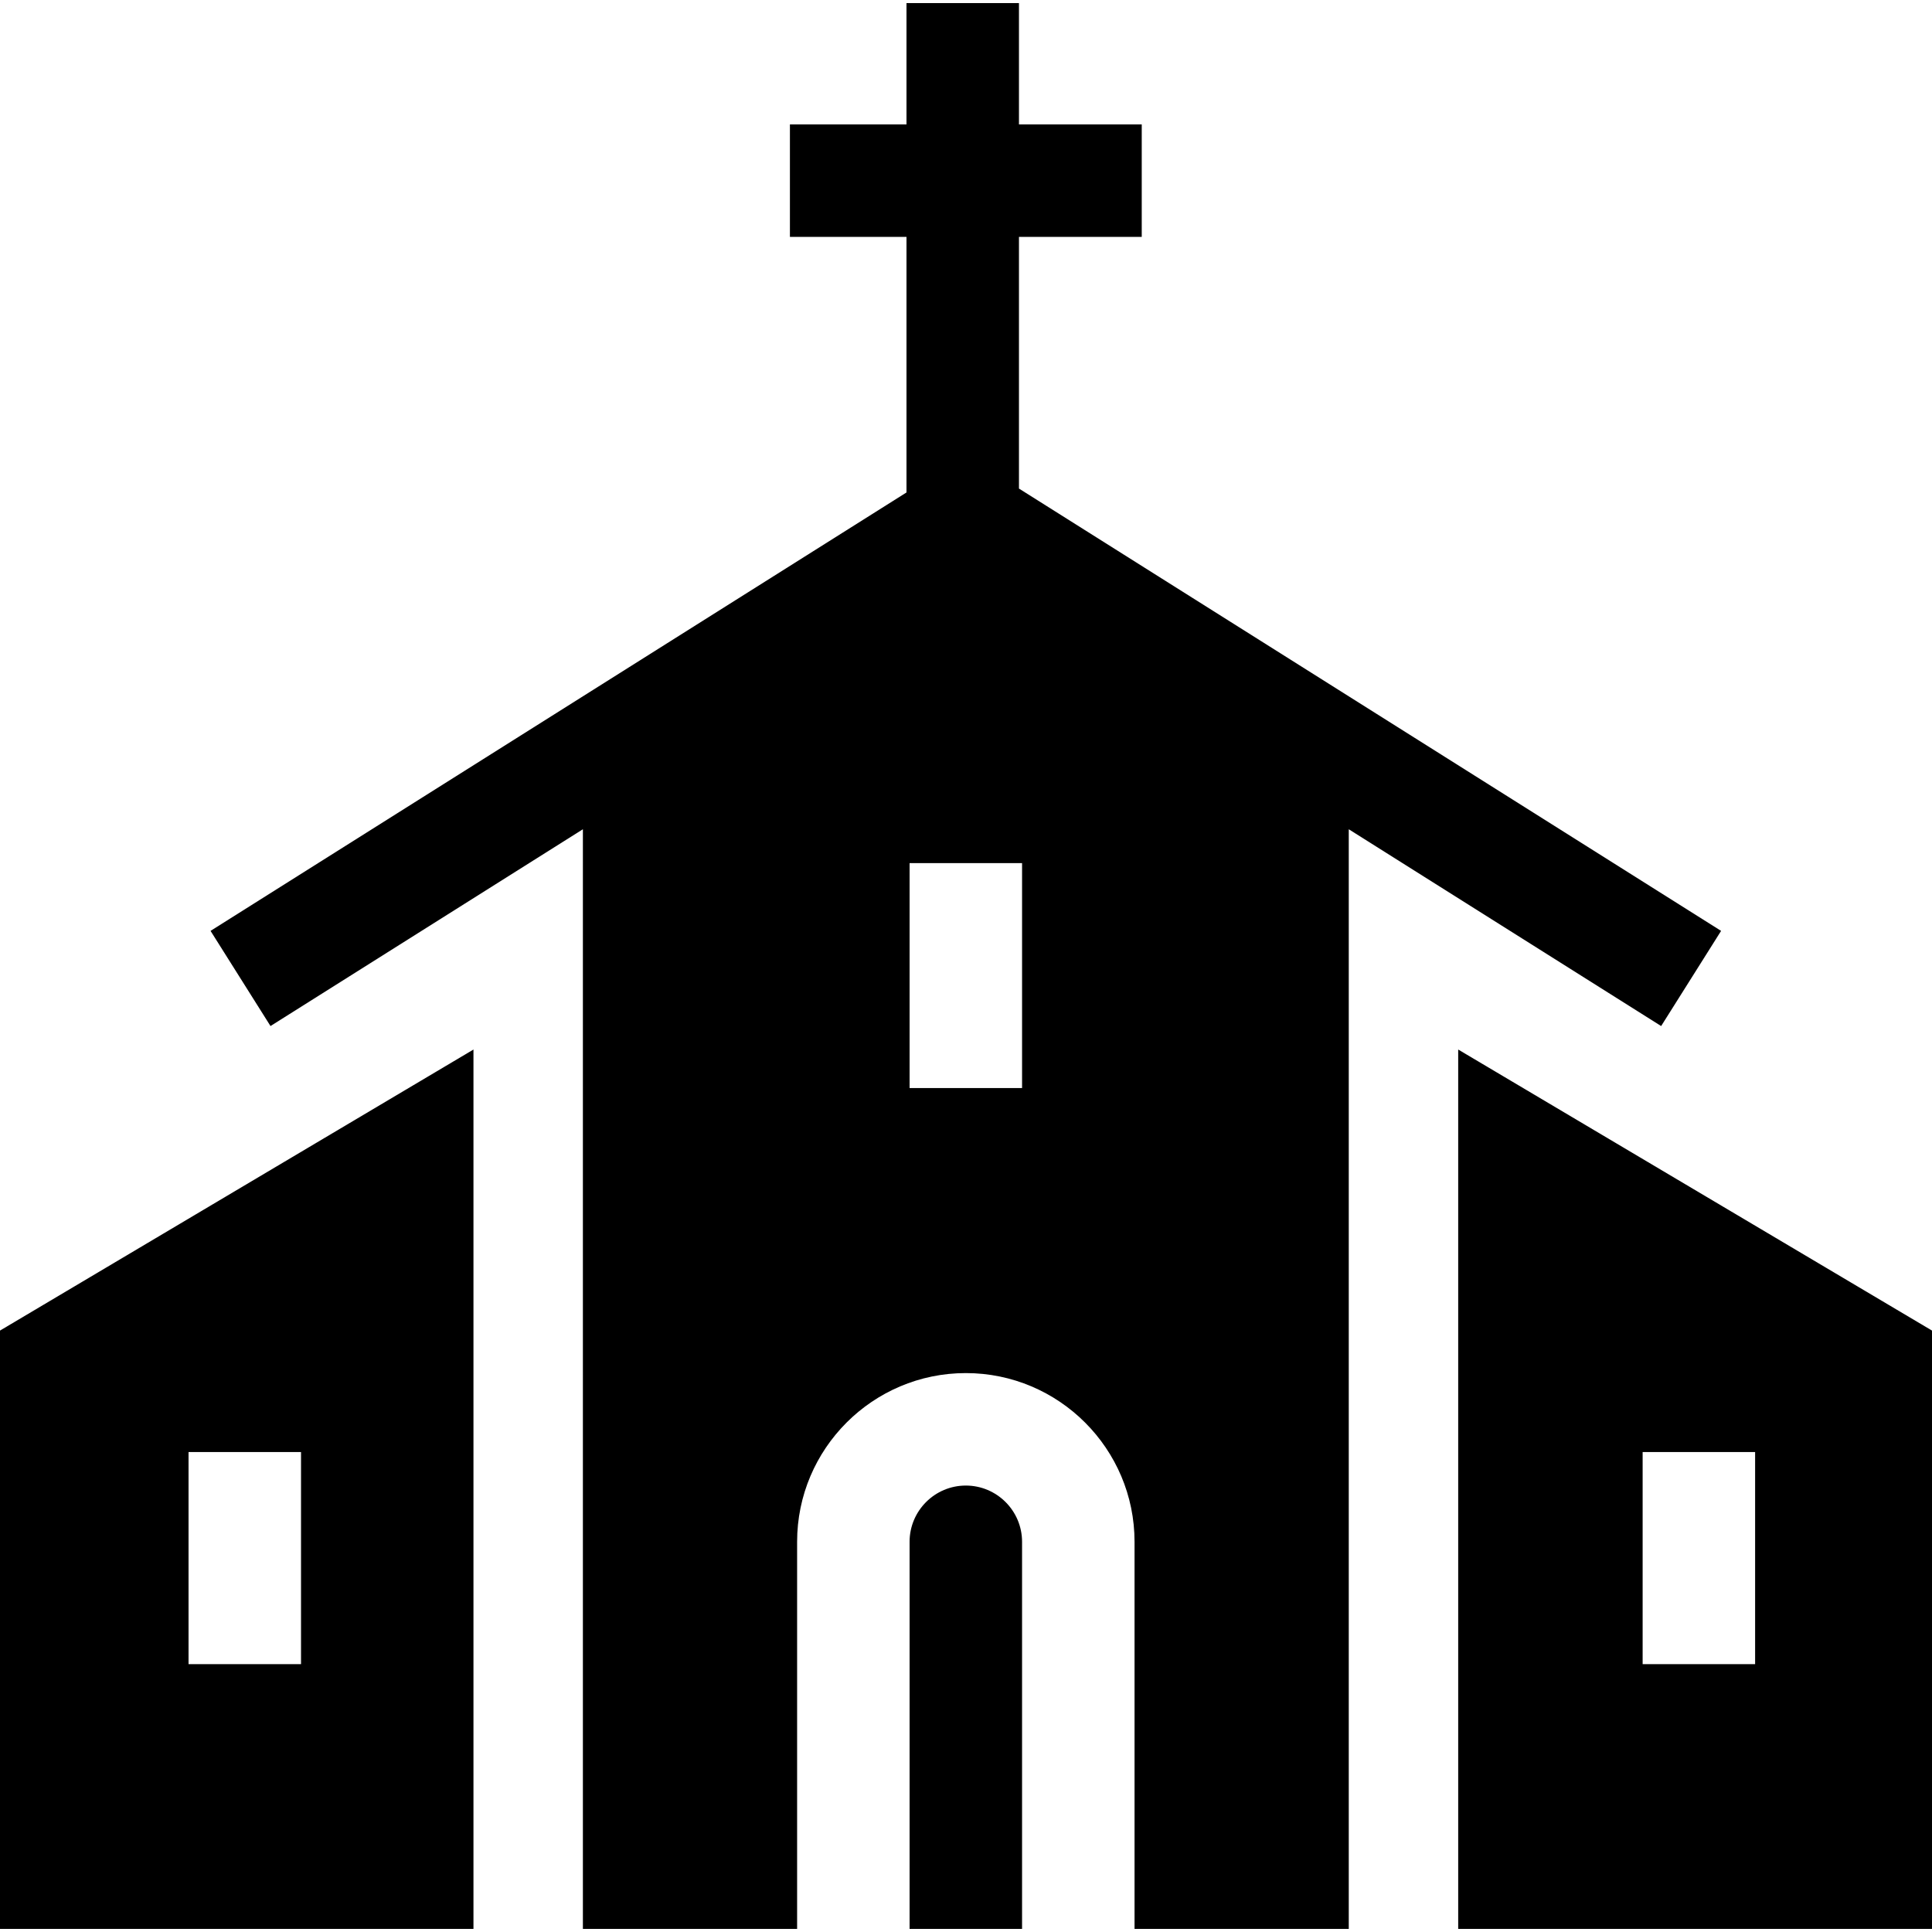
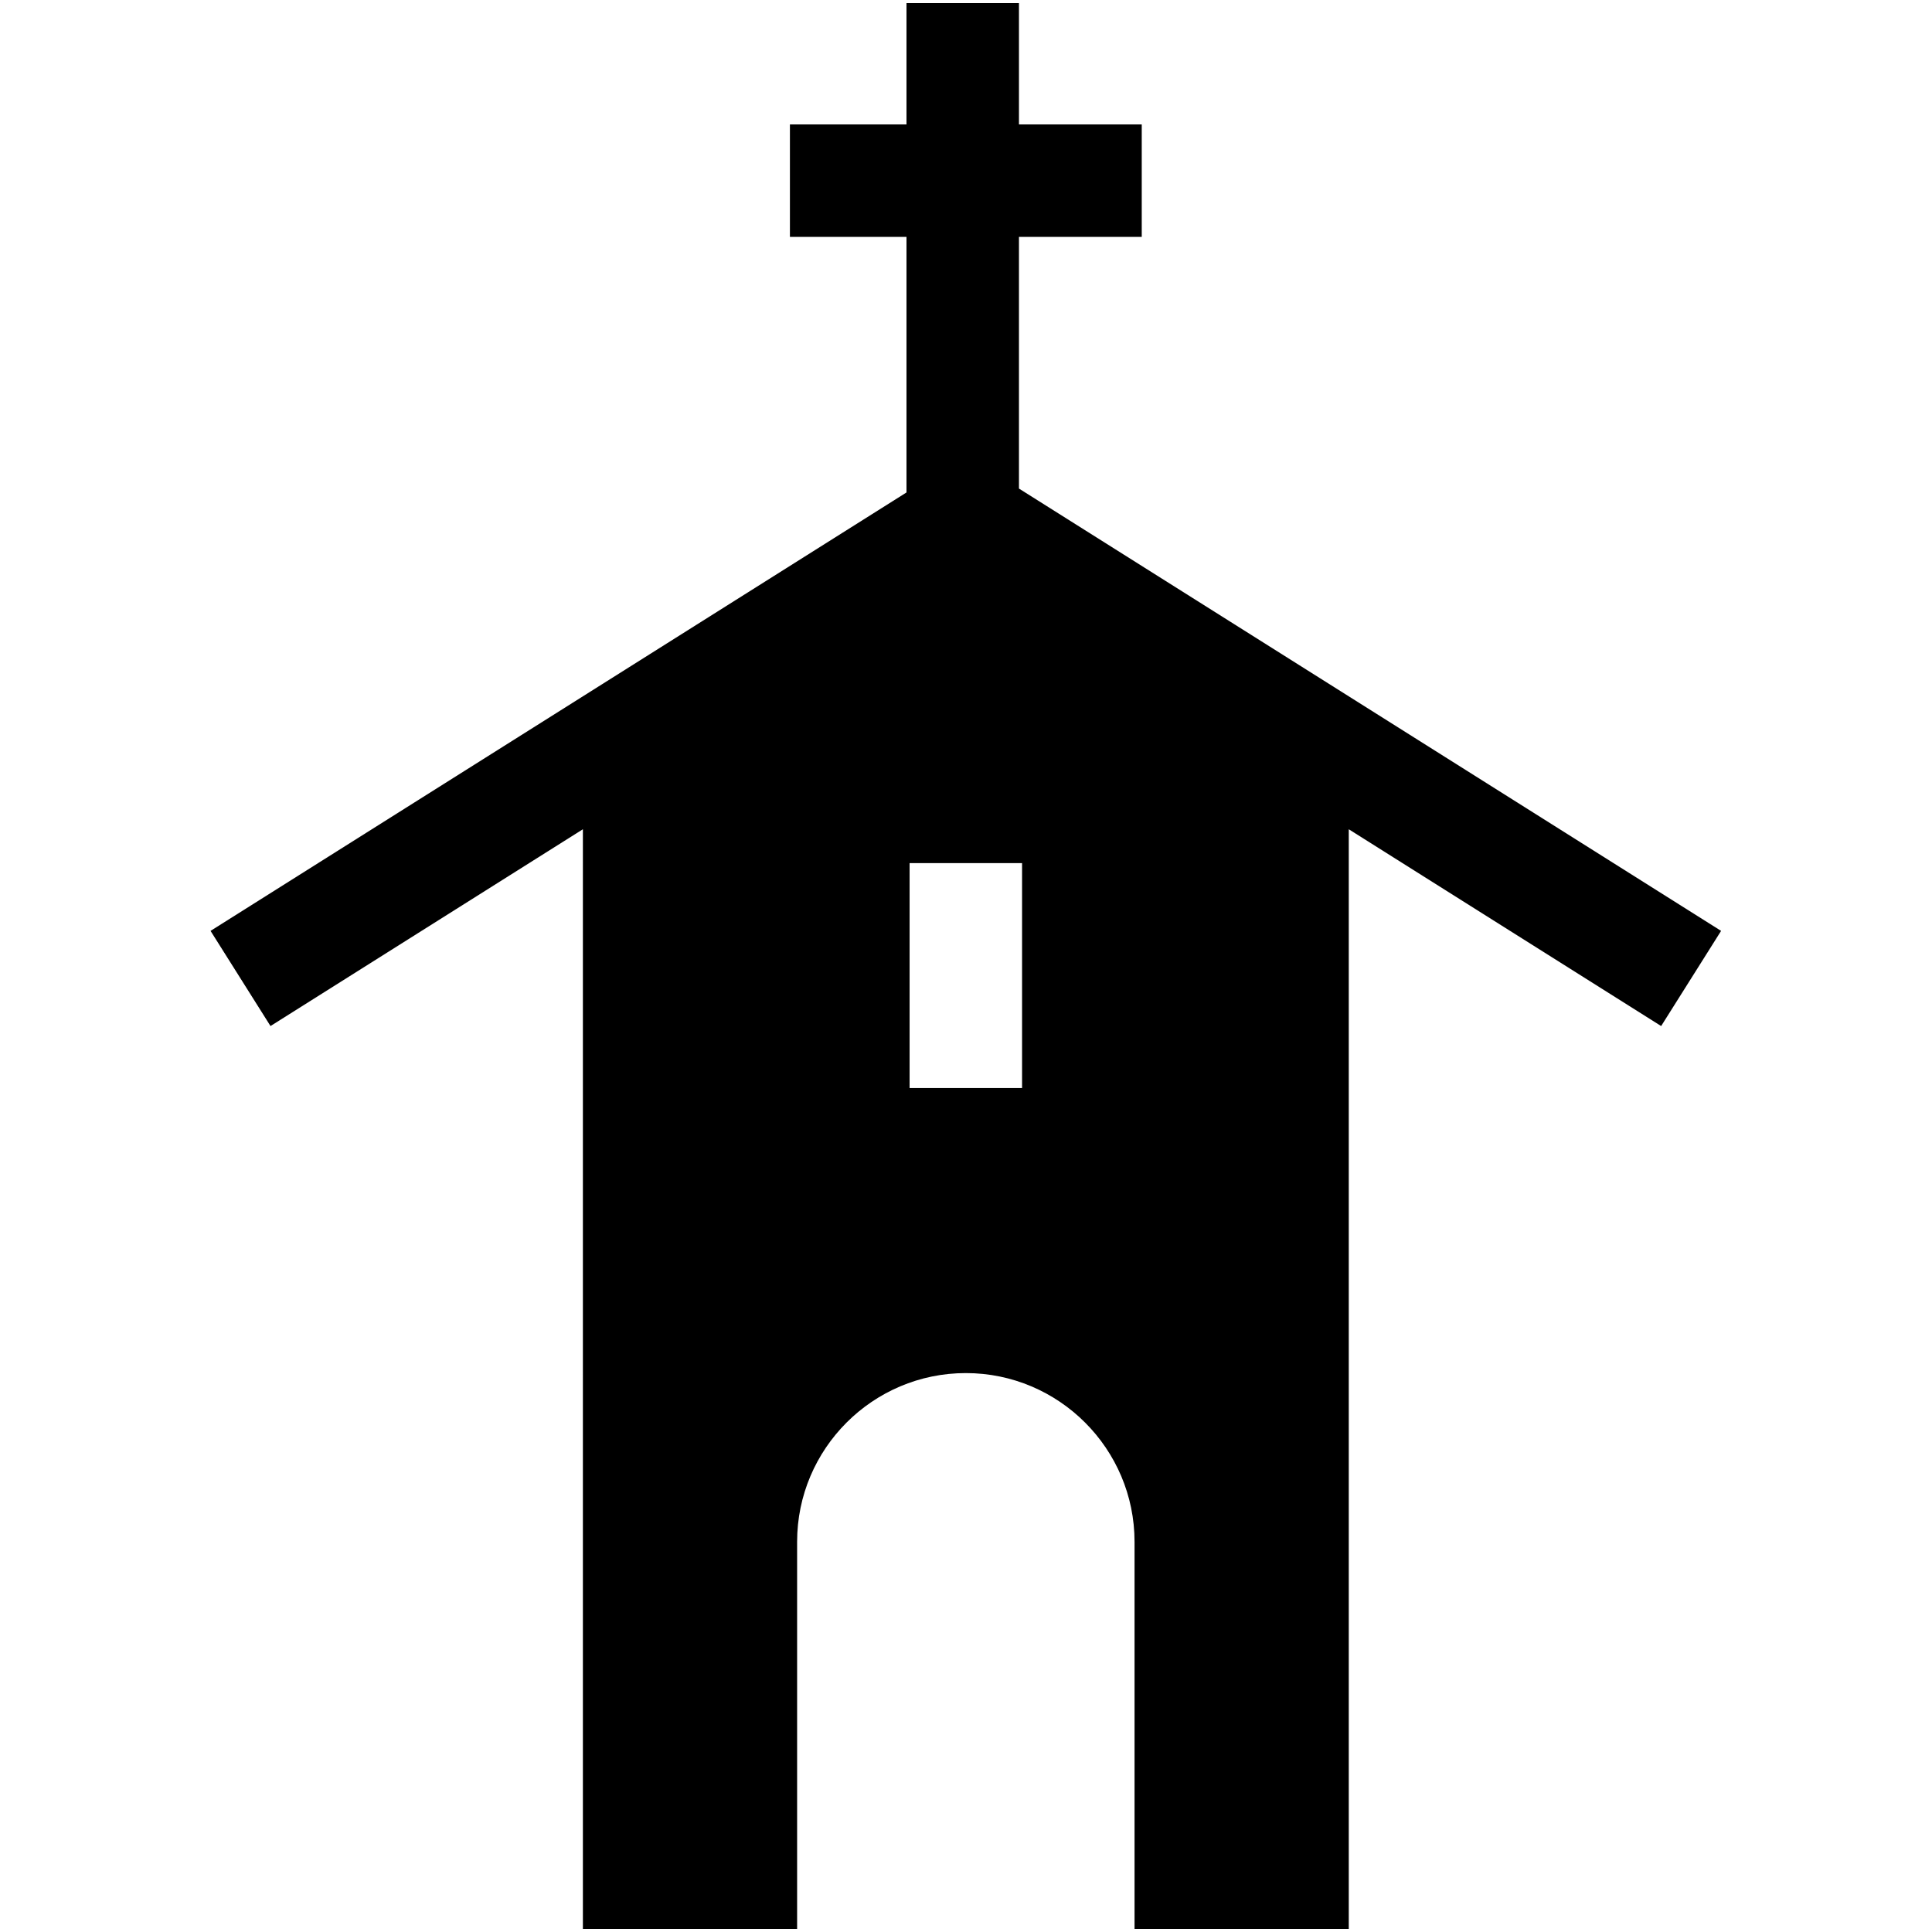
<svg xmlns="http://www.w3.org/2000/svg" id="Capa_1" enable-background="new 0 0 512 512" height="512" viewBox="0 0 512 512" width="512">
  <g>
-     <path d="m0 352.619v158.561h125.473v-233.042zm49.966 88.395v-56.213h29.807v56.213z" />
-     <path d="m512 352.616-125.563-74.48v233.044h125.563zm-46.877 88.398h-29.807v-56.213h29.807z" />
    <path d="m154.472 511.18h56.771v-102.587c0-24.653 20.057-44.711 44.711-44.711s44.711 20.057 44.711 44.711v102.587h56.771v-291.418l82.784 52.151 15.887-25.22-186.072-117.219v-66.695h32.538v-29.807h-32.538v-32.152h-29.807v32.151h-30.892v29.807h30.892v67.73l-184.43 116.185 15.887 25.22 82.787-52.152zm86.579-282.444h29.807v59.614h-29.807z" />
-     <path d="m270.858 408.593c0-8.218-6.685-14.904-14.904-14.904-8.218 0-14.904 6.686-14.904 14.904v102.587h29.807v-102.587z" />
  </g>
</svg>